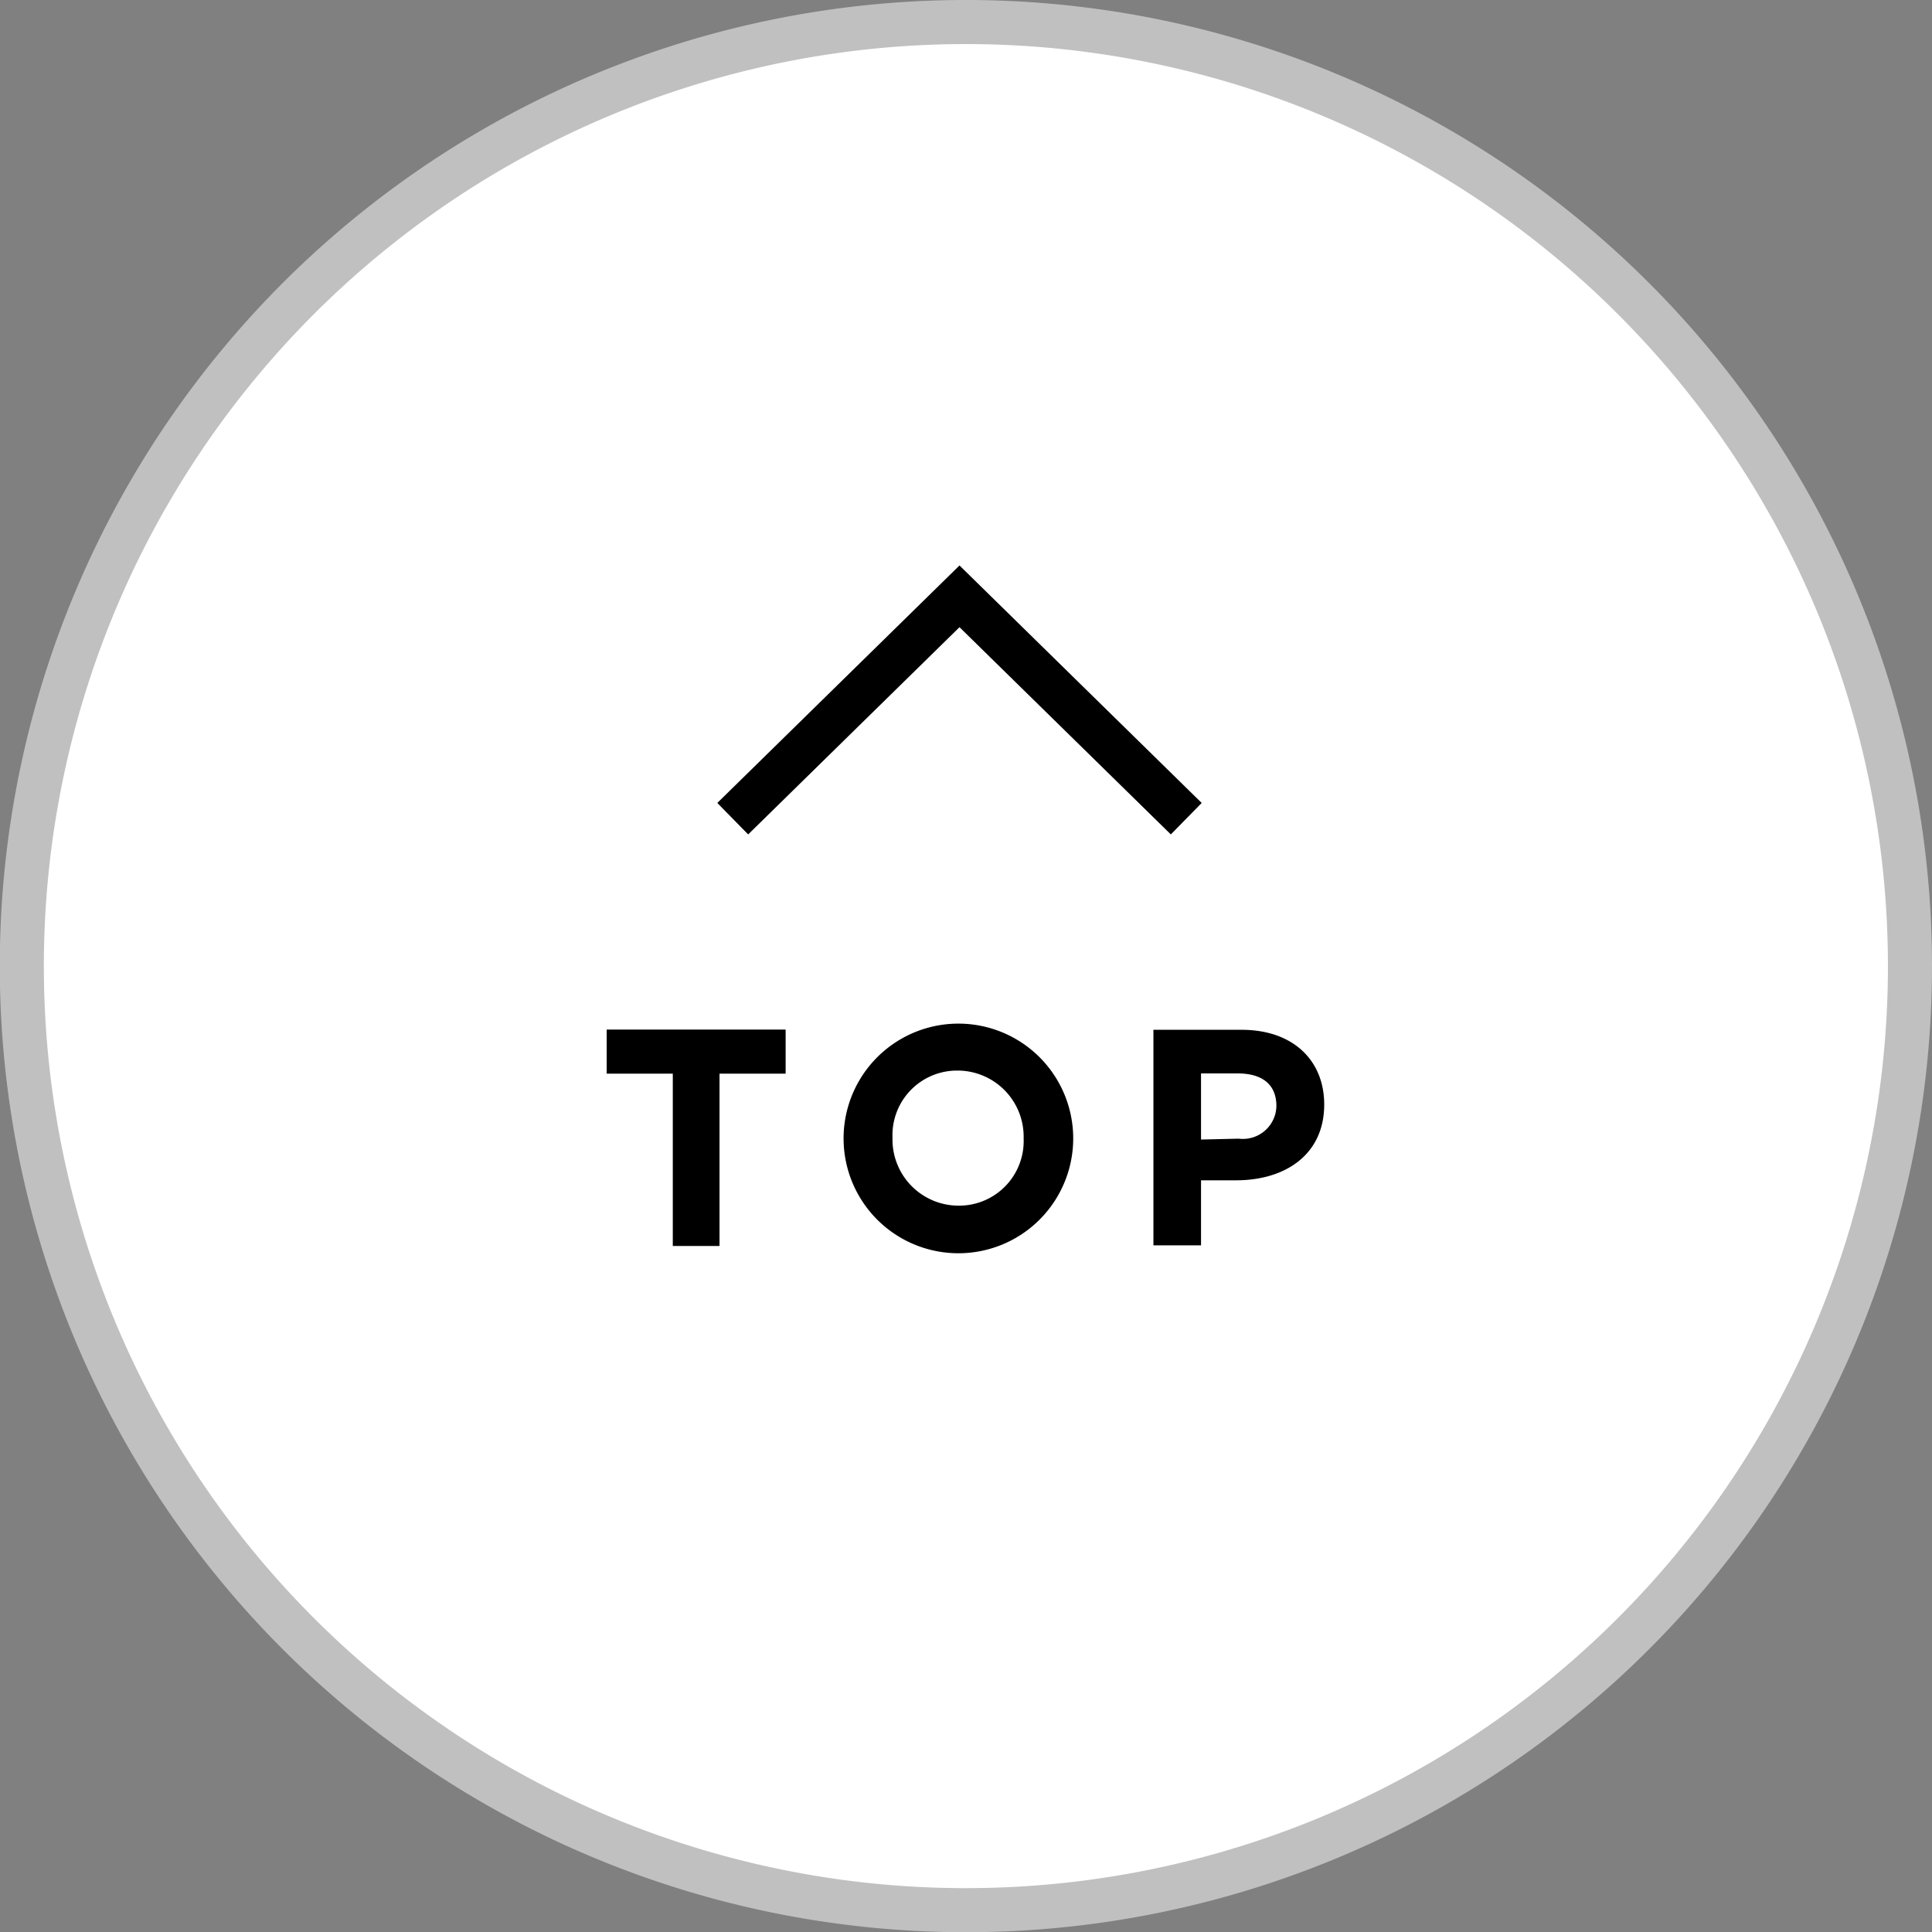
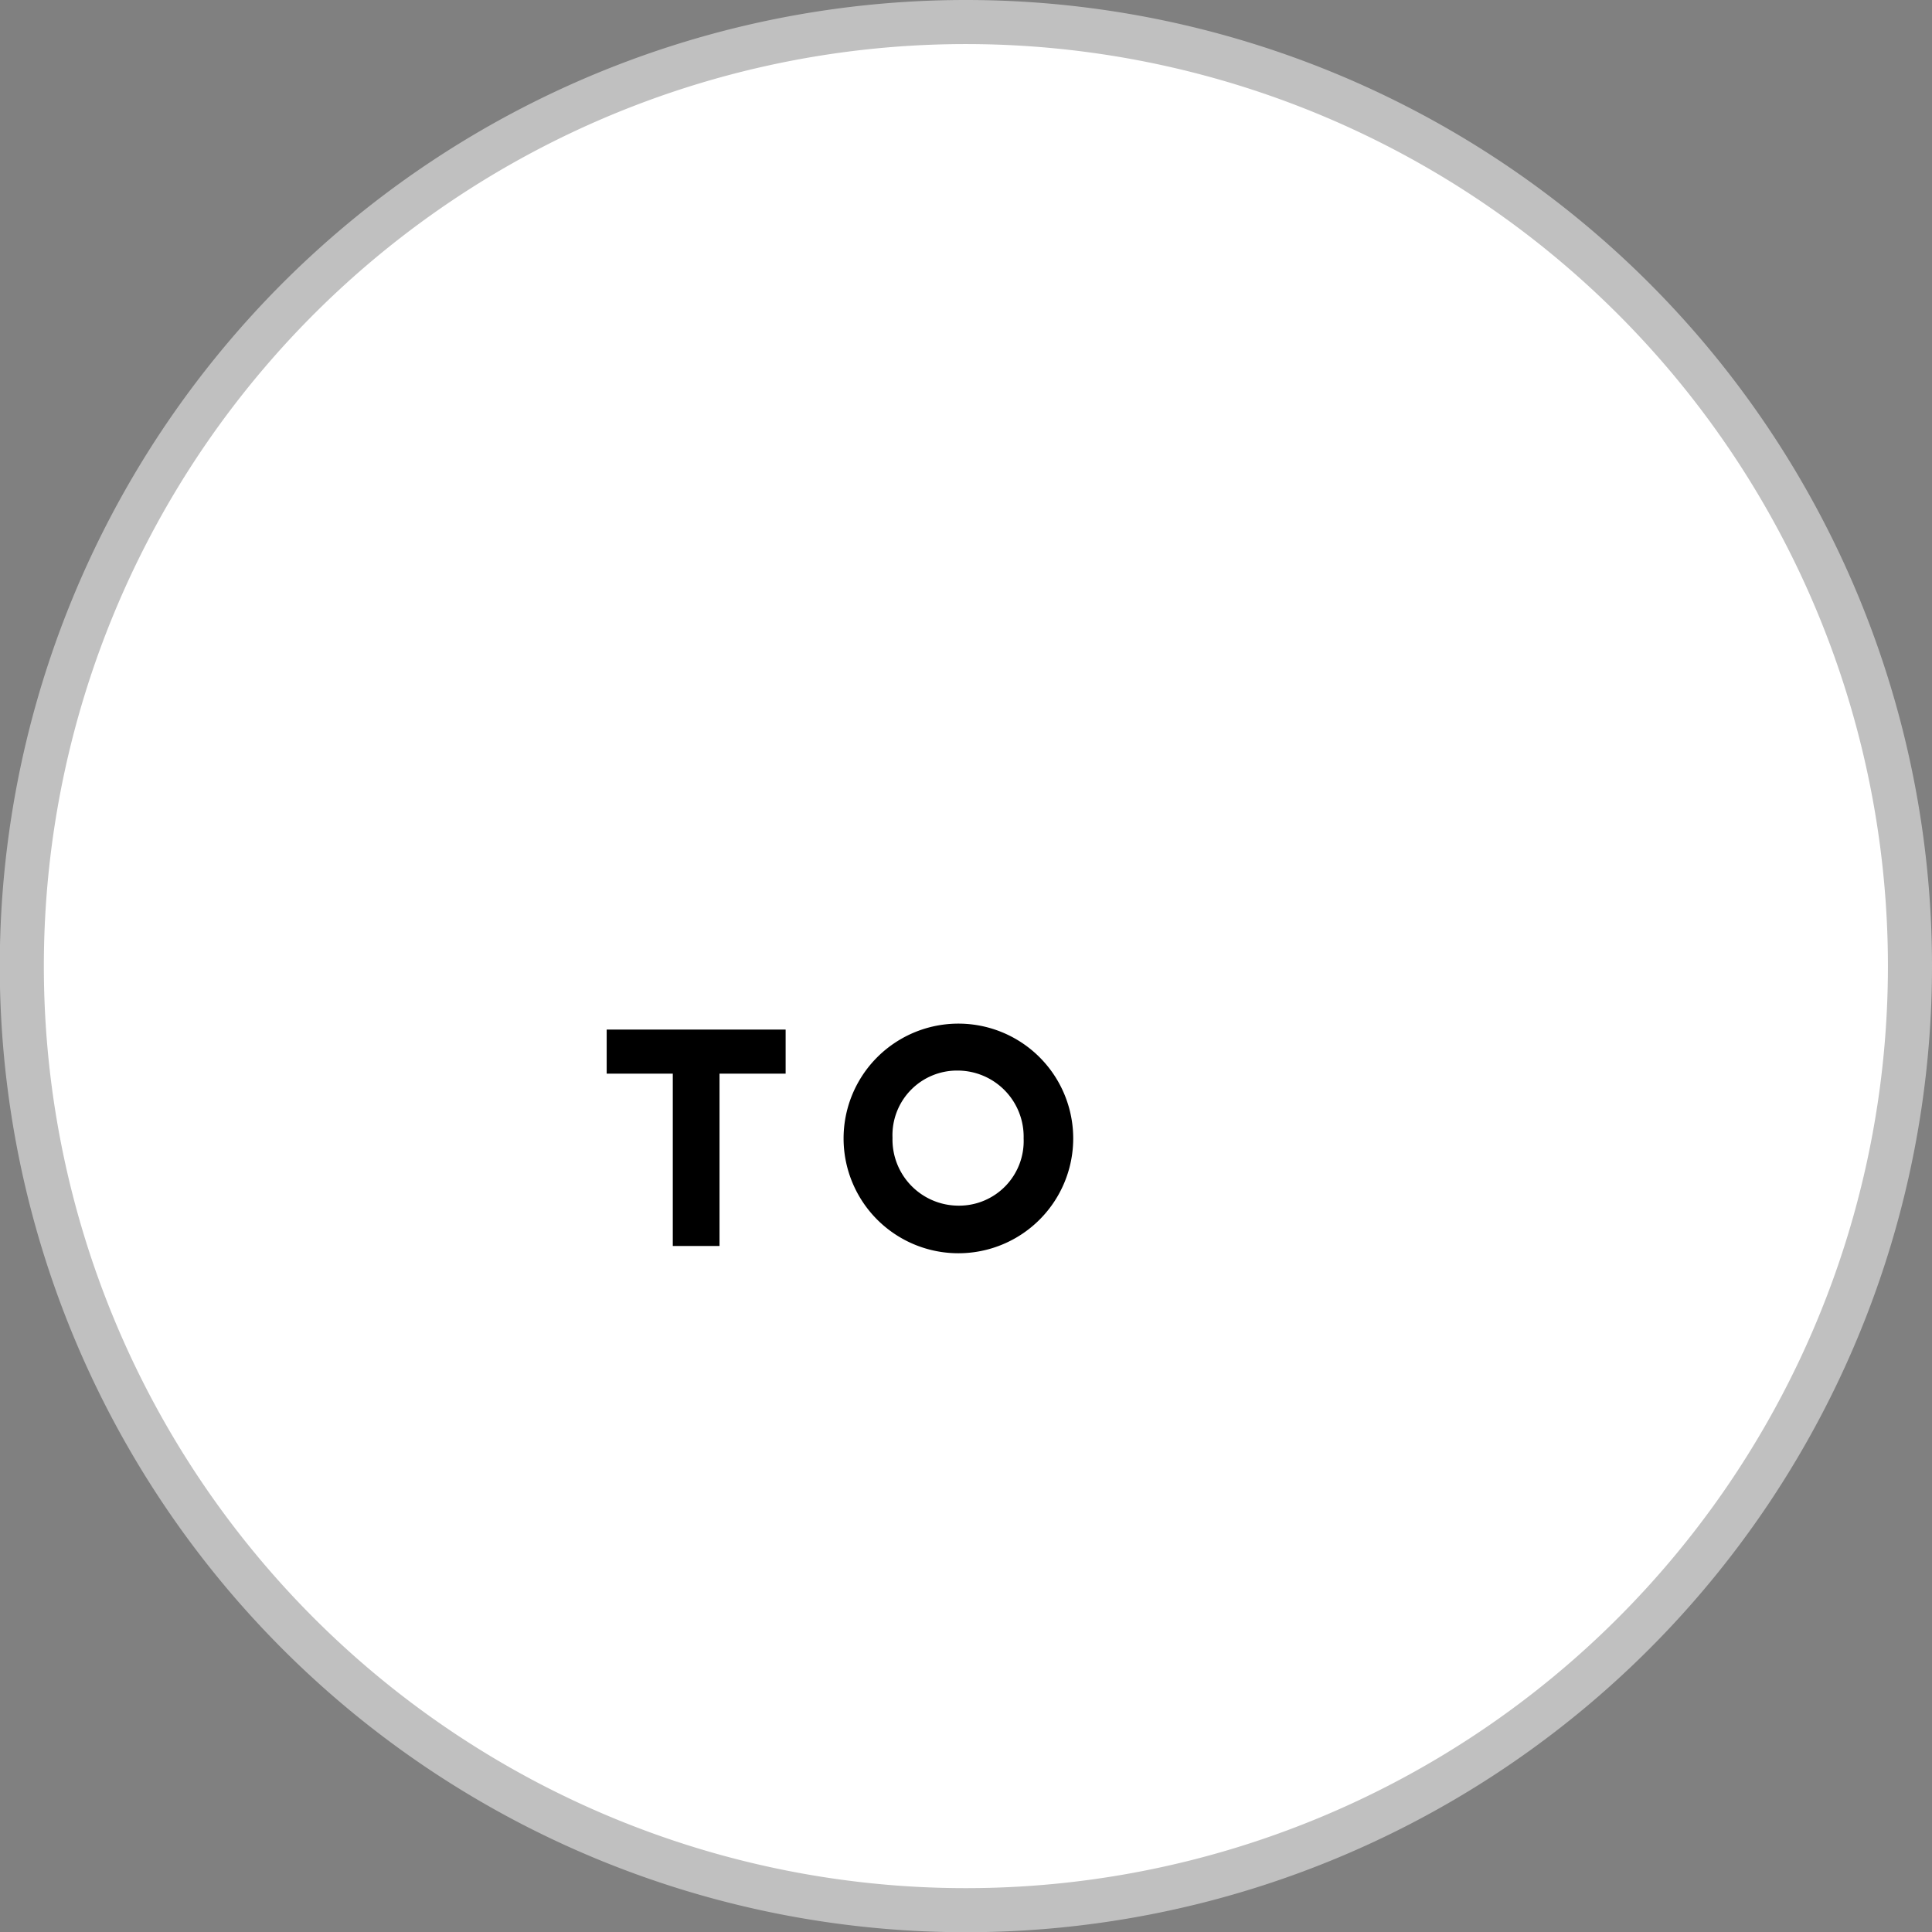
<svg xmlns="http://www.w3.org/2000/svg" viewBox="0 0 87.67 87.67">
  <rect x="0" y="0" width="87.67" height="87.67" fill="#808080" stroke="none" />
  <defs>
    <style>.cls-1{fill:#fff;stroke:silver;}.cls-1,.cls-2{stroke-miterlimit:10;stroke-width:2px;}.cls-2{fill:none;stroke:#000;}</style>
  </defs>
  <title>アセット 3</title>
  <g id="レイヤー_2" data-name="レイヤー 2">
    <g id="TOP">
      <path class="cls-1" d="M86.67,43.83A42.84,42.84,0,1,1,43.83,1,42.84,42.84,0,0,1,86.67,43.83Z" />
-       <path d="M30.53,48.72h-3v-2h8.12v2h-3v7.82H30.53Z" />
+       <path d="M30.53,48.72h-3v-2h8.12v2h-3v7.82H30.53" />
      <path d="M38.28,51.66v0a5.21,5.21,0,0,1,10.42,0v0a5.21,5.21,0,0,1-10.42,0Zm8.17,0v0a3,3,0,0,0-3-3.08,2.93,2.93,0,0,0-2.95,3.05v0a3,3,0,0,0,3,3.08A2.93,2.93,0,0,0,46.45,51.66Z" />
-       <path d="M52.34,46.73h4c2.34,0,3.75,1.39,3.75,3.39v0c0,2.27-1.76,3.44-4,3.44H54.5v2.95H52.34Zm3.87,4.94a1.52,1.52,0,0,0,1.71-1.48v0c0-1-.67-1.48-1.75-1.48H54.5v3Z" />
-       <polyline class="cls-2" points="33.25 37.15 43.54 27.06 53.83 37.15" />
    </g>
  </g>
</svg>